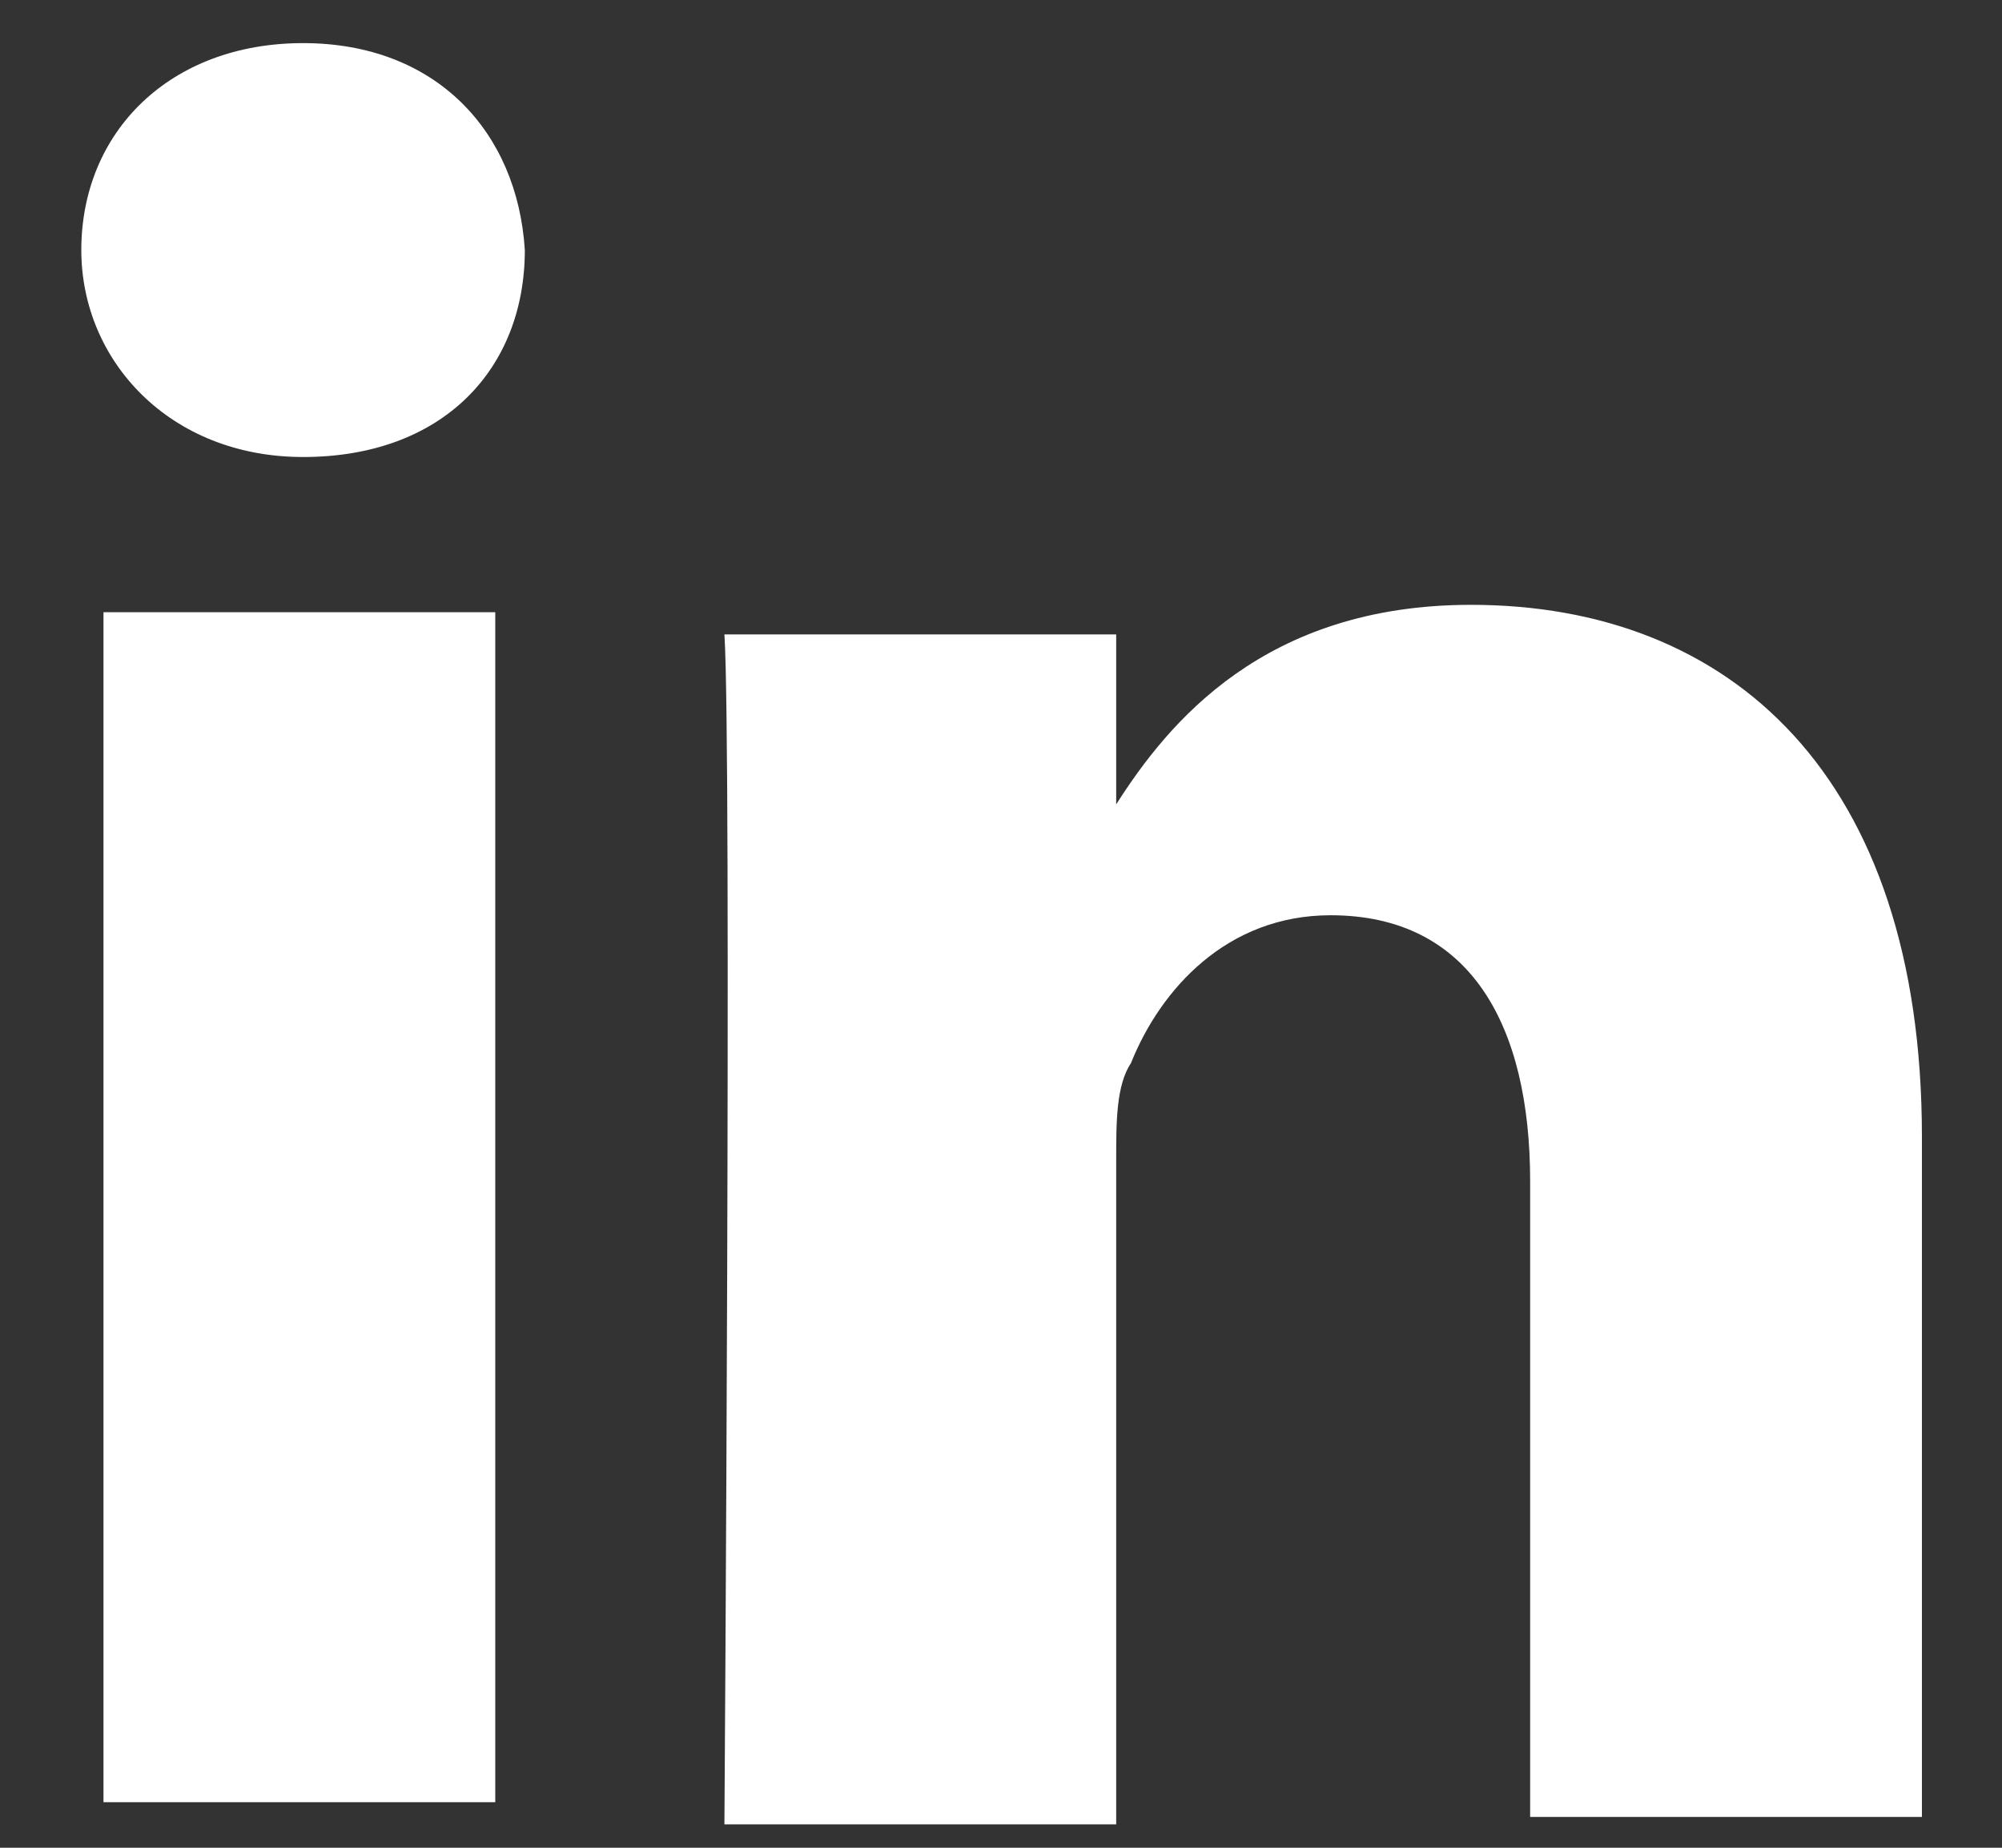
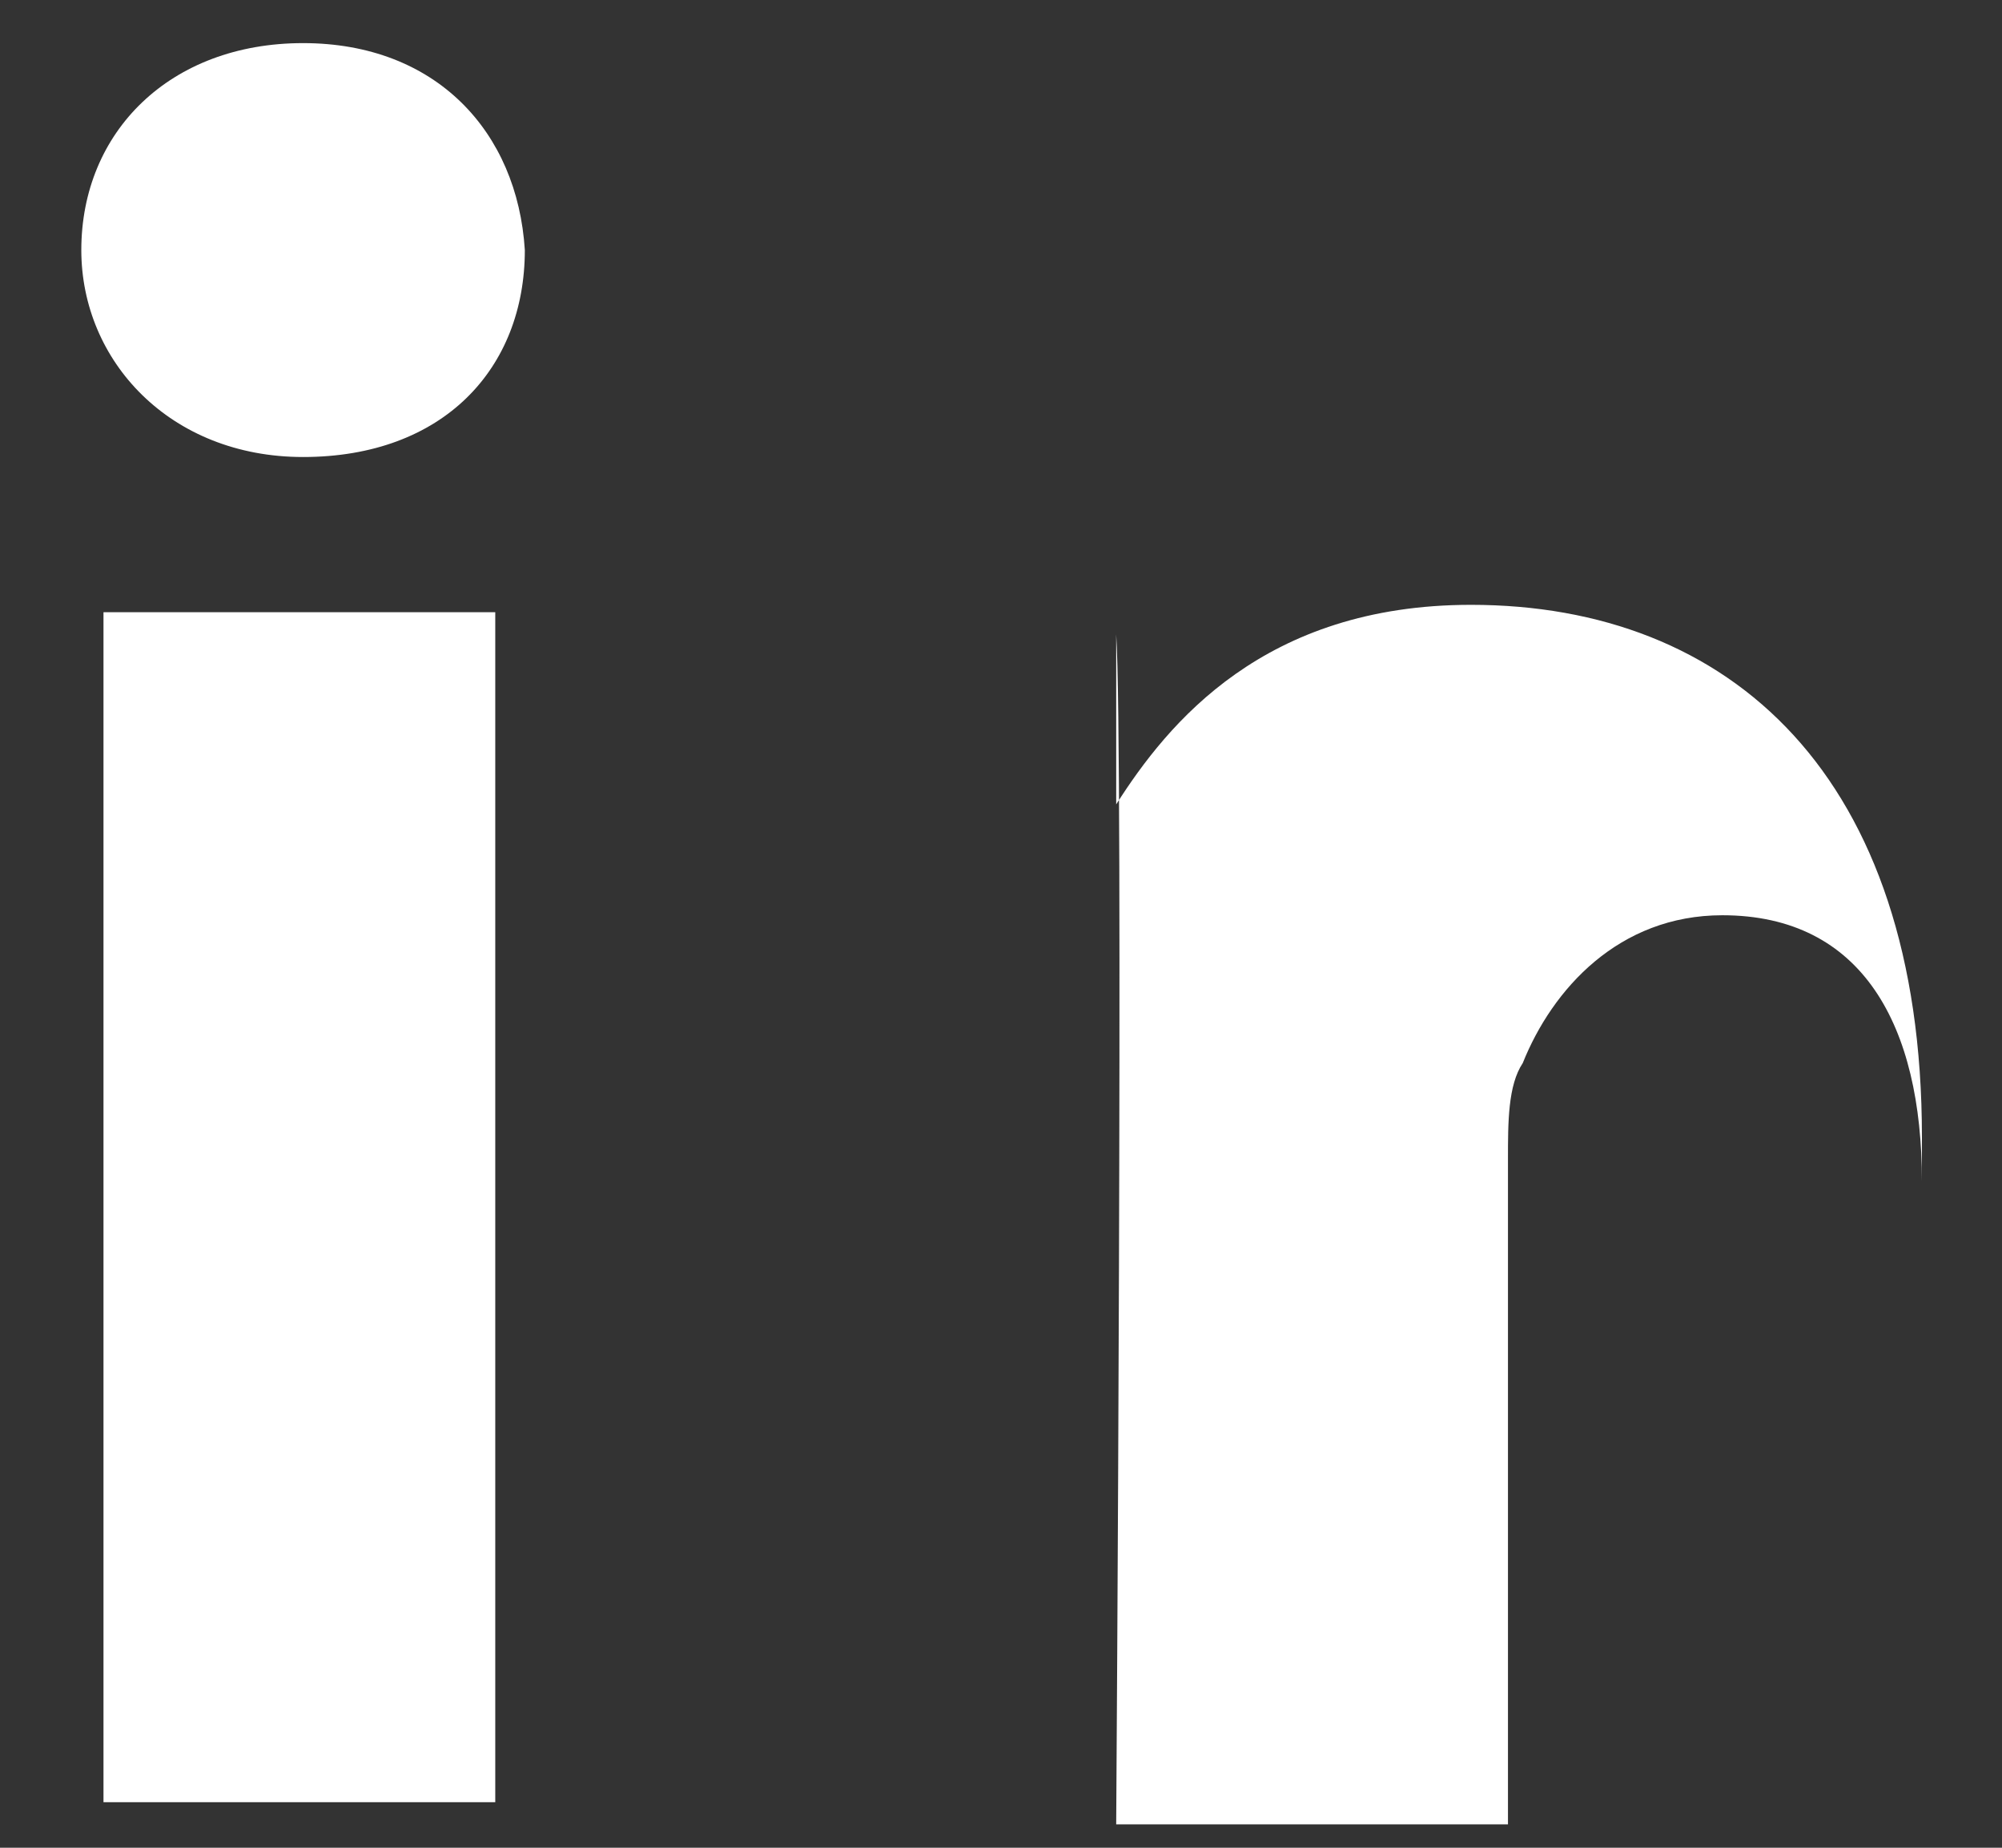
<svg xmlns="http://www.w3.org/2000/svg" width="13" height="12" viewBox="0 0 13 12">
  <rect x="0" y="0" width="13" height="12" fill="#333333" stroke="none" />
  <g fill="#FFF">
-     <path d="M12.48 11.8V7.384c0-2.352-1.248-3.456-2.928-3.456-1.344 0-1.968.768-2.304 1.296V4.12H4.704c.048.72 0 7.728 0 7.728h2.544v-4.32c0-.24 0-.48.096-.624.192-.48.624-.96 1.296-.96.912 0 1.296.72 1.296 1.728V11.8h2.544zM1.968.28C1.104.28.528.856.528 1.624c0 .72.576 1.344 1.44 1.344.912 0 1.44-.576 1.44-1.344C3.36.856 2.832.28 1.968.28zM.672 3.976L3.216 3.976 3.216 11.704.672 11.704z" />
+     <path d="M12.48 11.8V7.384c0-2.352-1.248-3.456-2.928-3.456-1.344 0-1.968.768-2.304 1.296V4.12c.048.72 0 7.728 0 7.728h2.544v-4.32c0-.24 0-.48.096-.624.192-.48.624-.96 1.296-.96.912 0 1.296.72 1.296 1.728V11.8h2.544zM1.968.28C1.104.28.528.856.528 1.624c0 .72.576 1.344 1.44 1.344.912 0 1.44-.576 1.44-1.344C3.36.856 2.832.28 1.968.28zM.672 3.976L3.216 3.976 3.216 11.704.672 11.704z" />
  </g>
</svg>